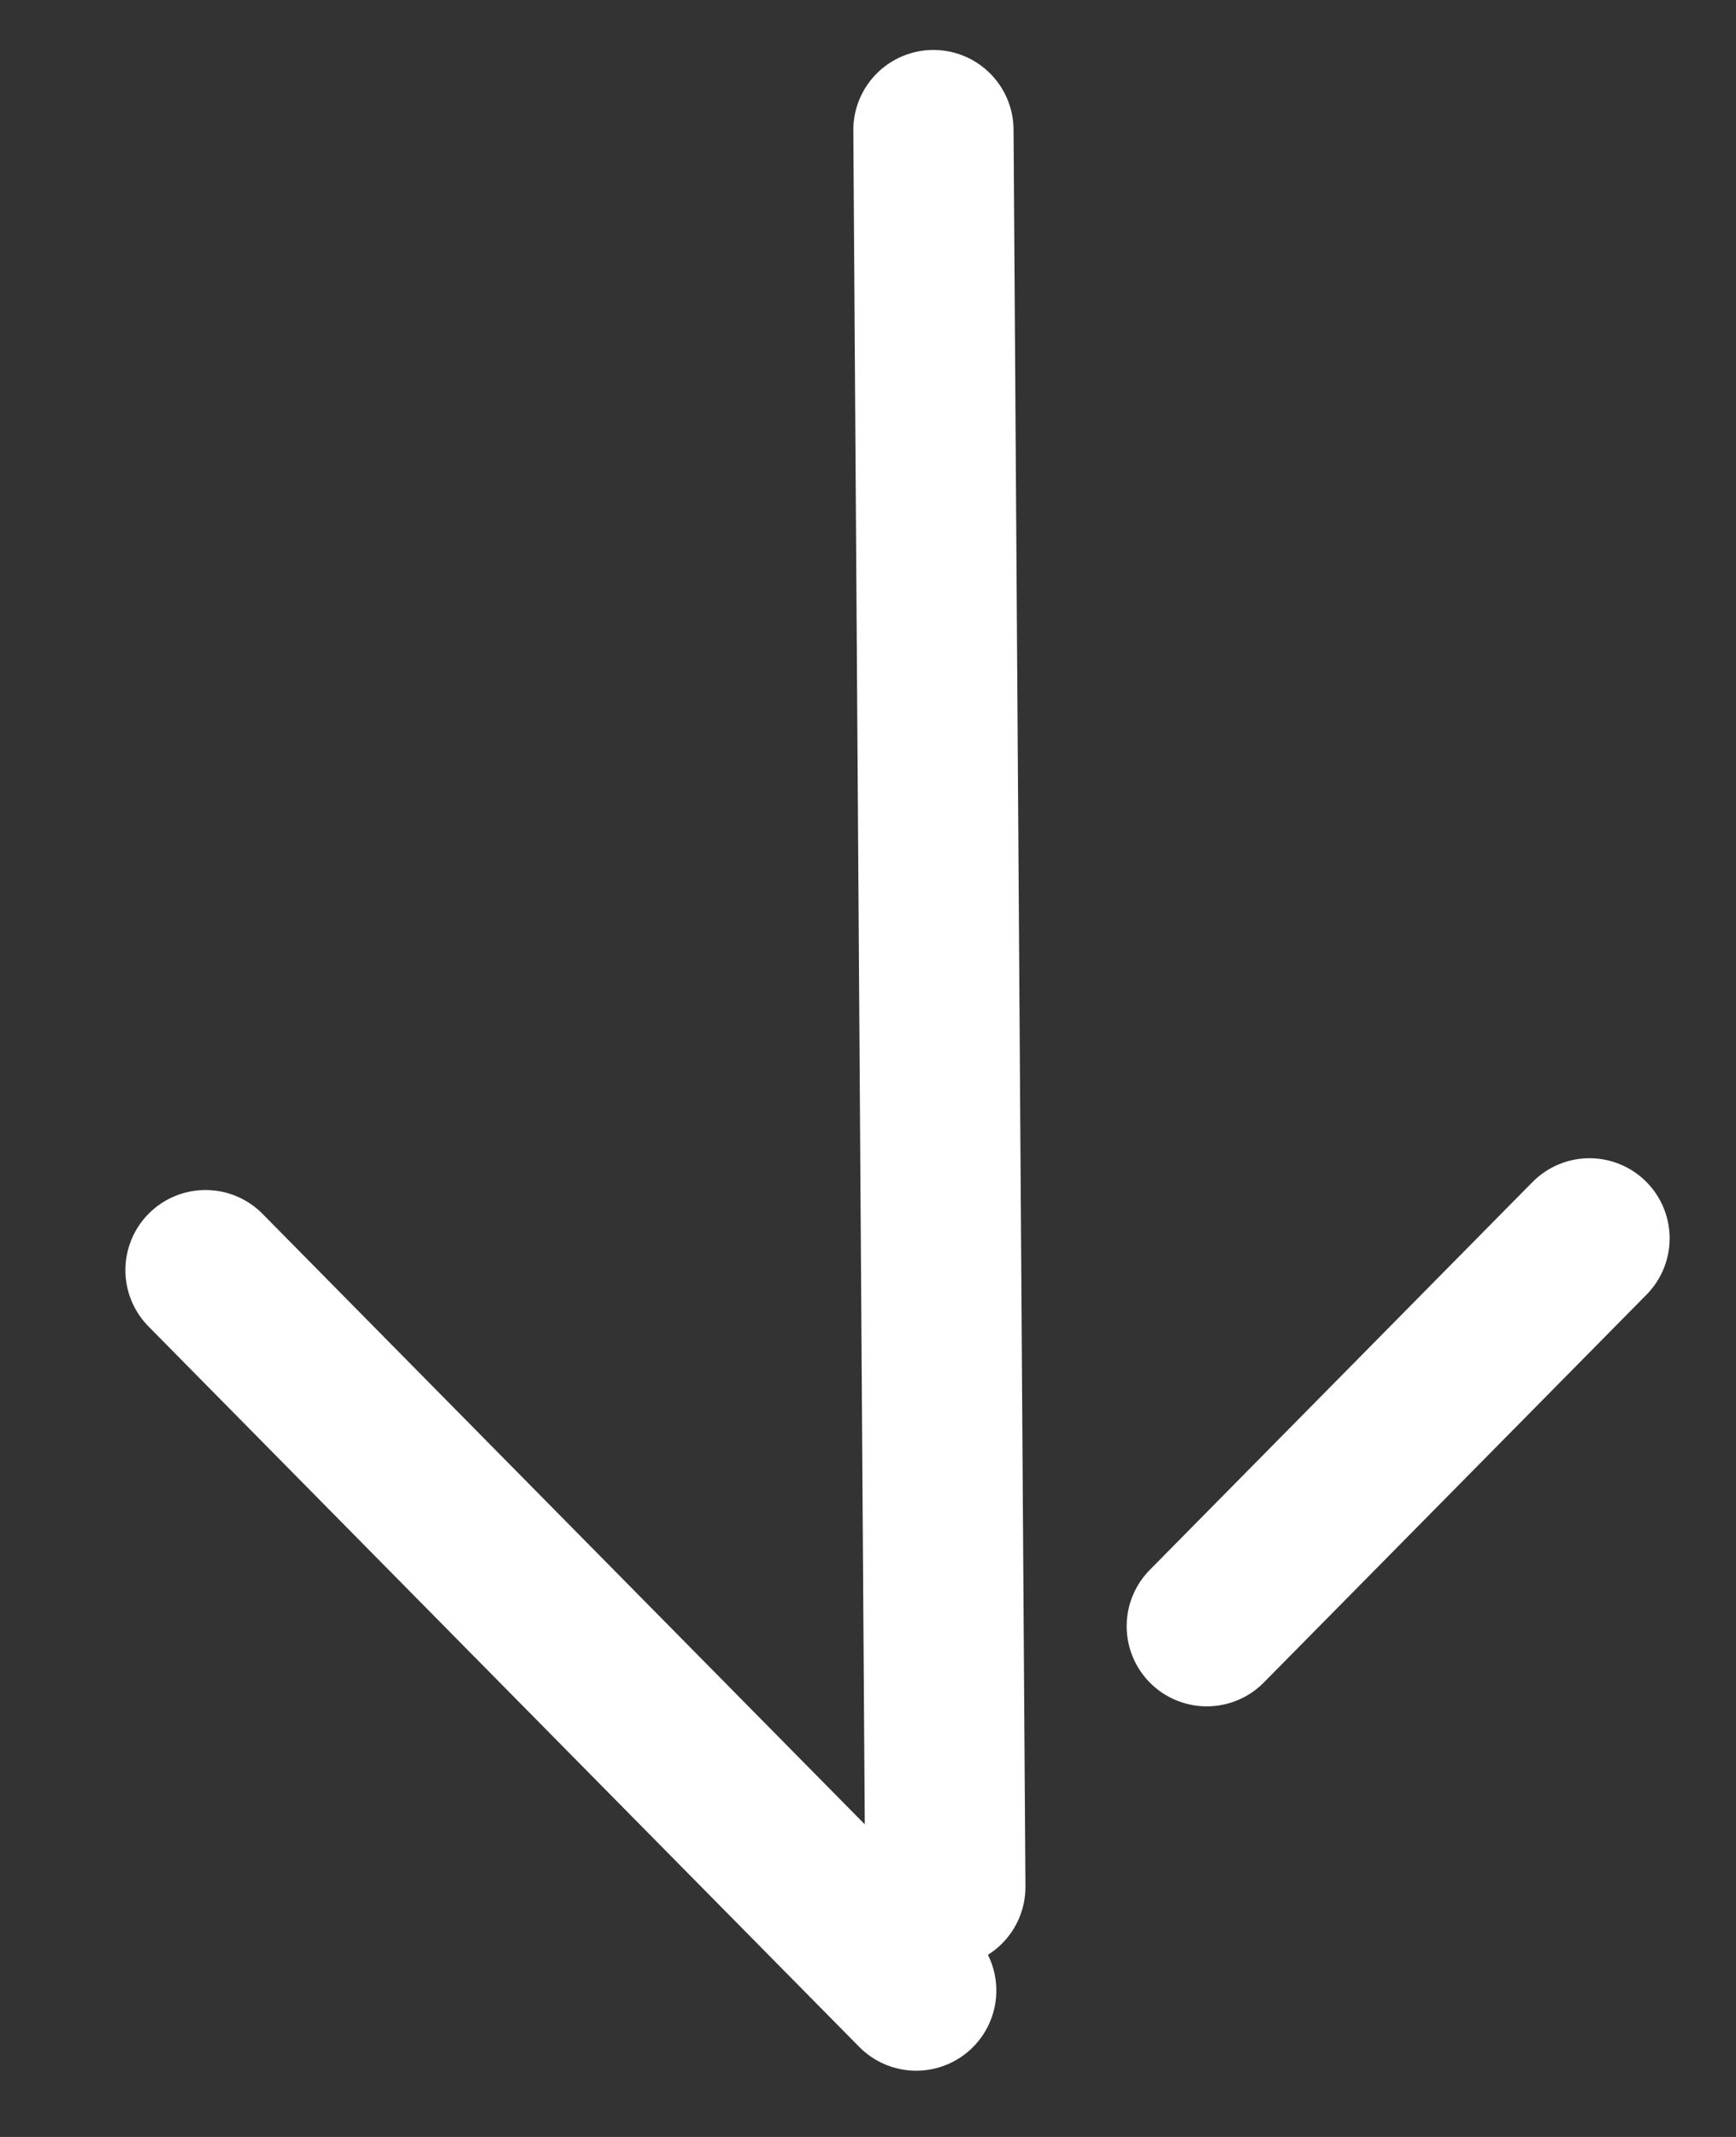
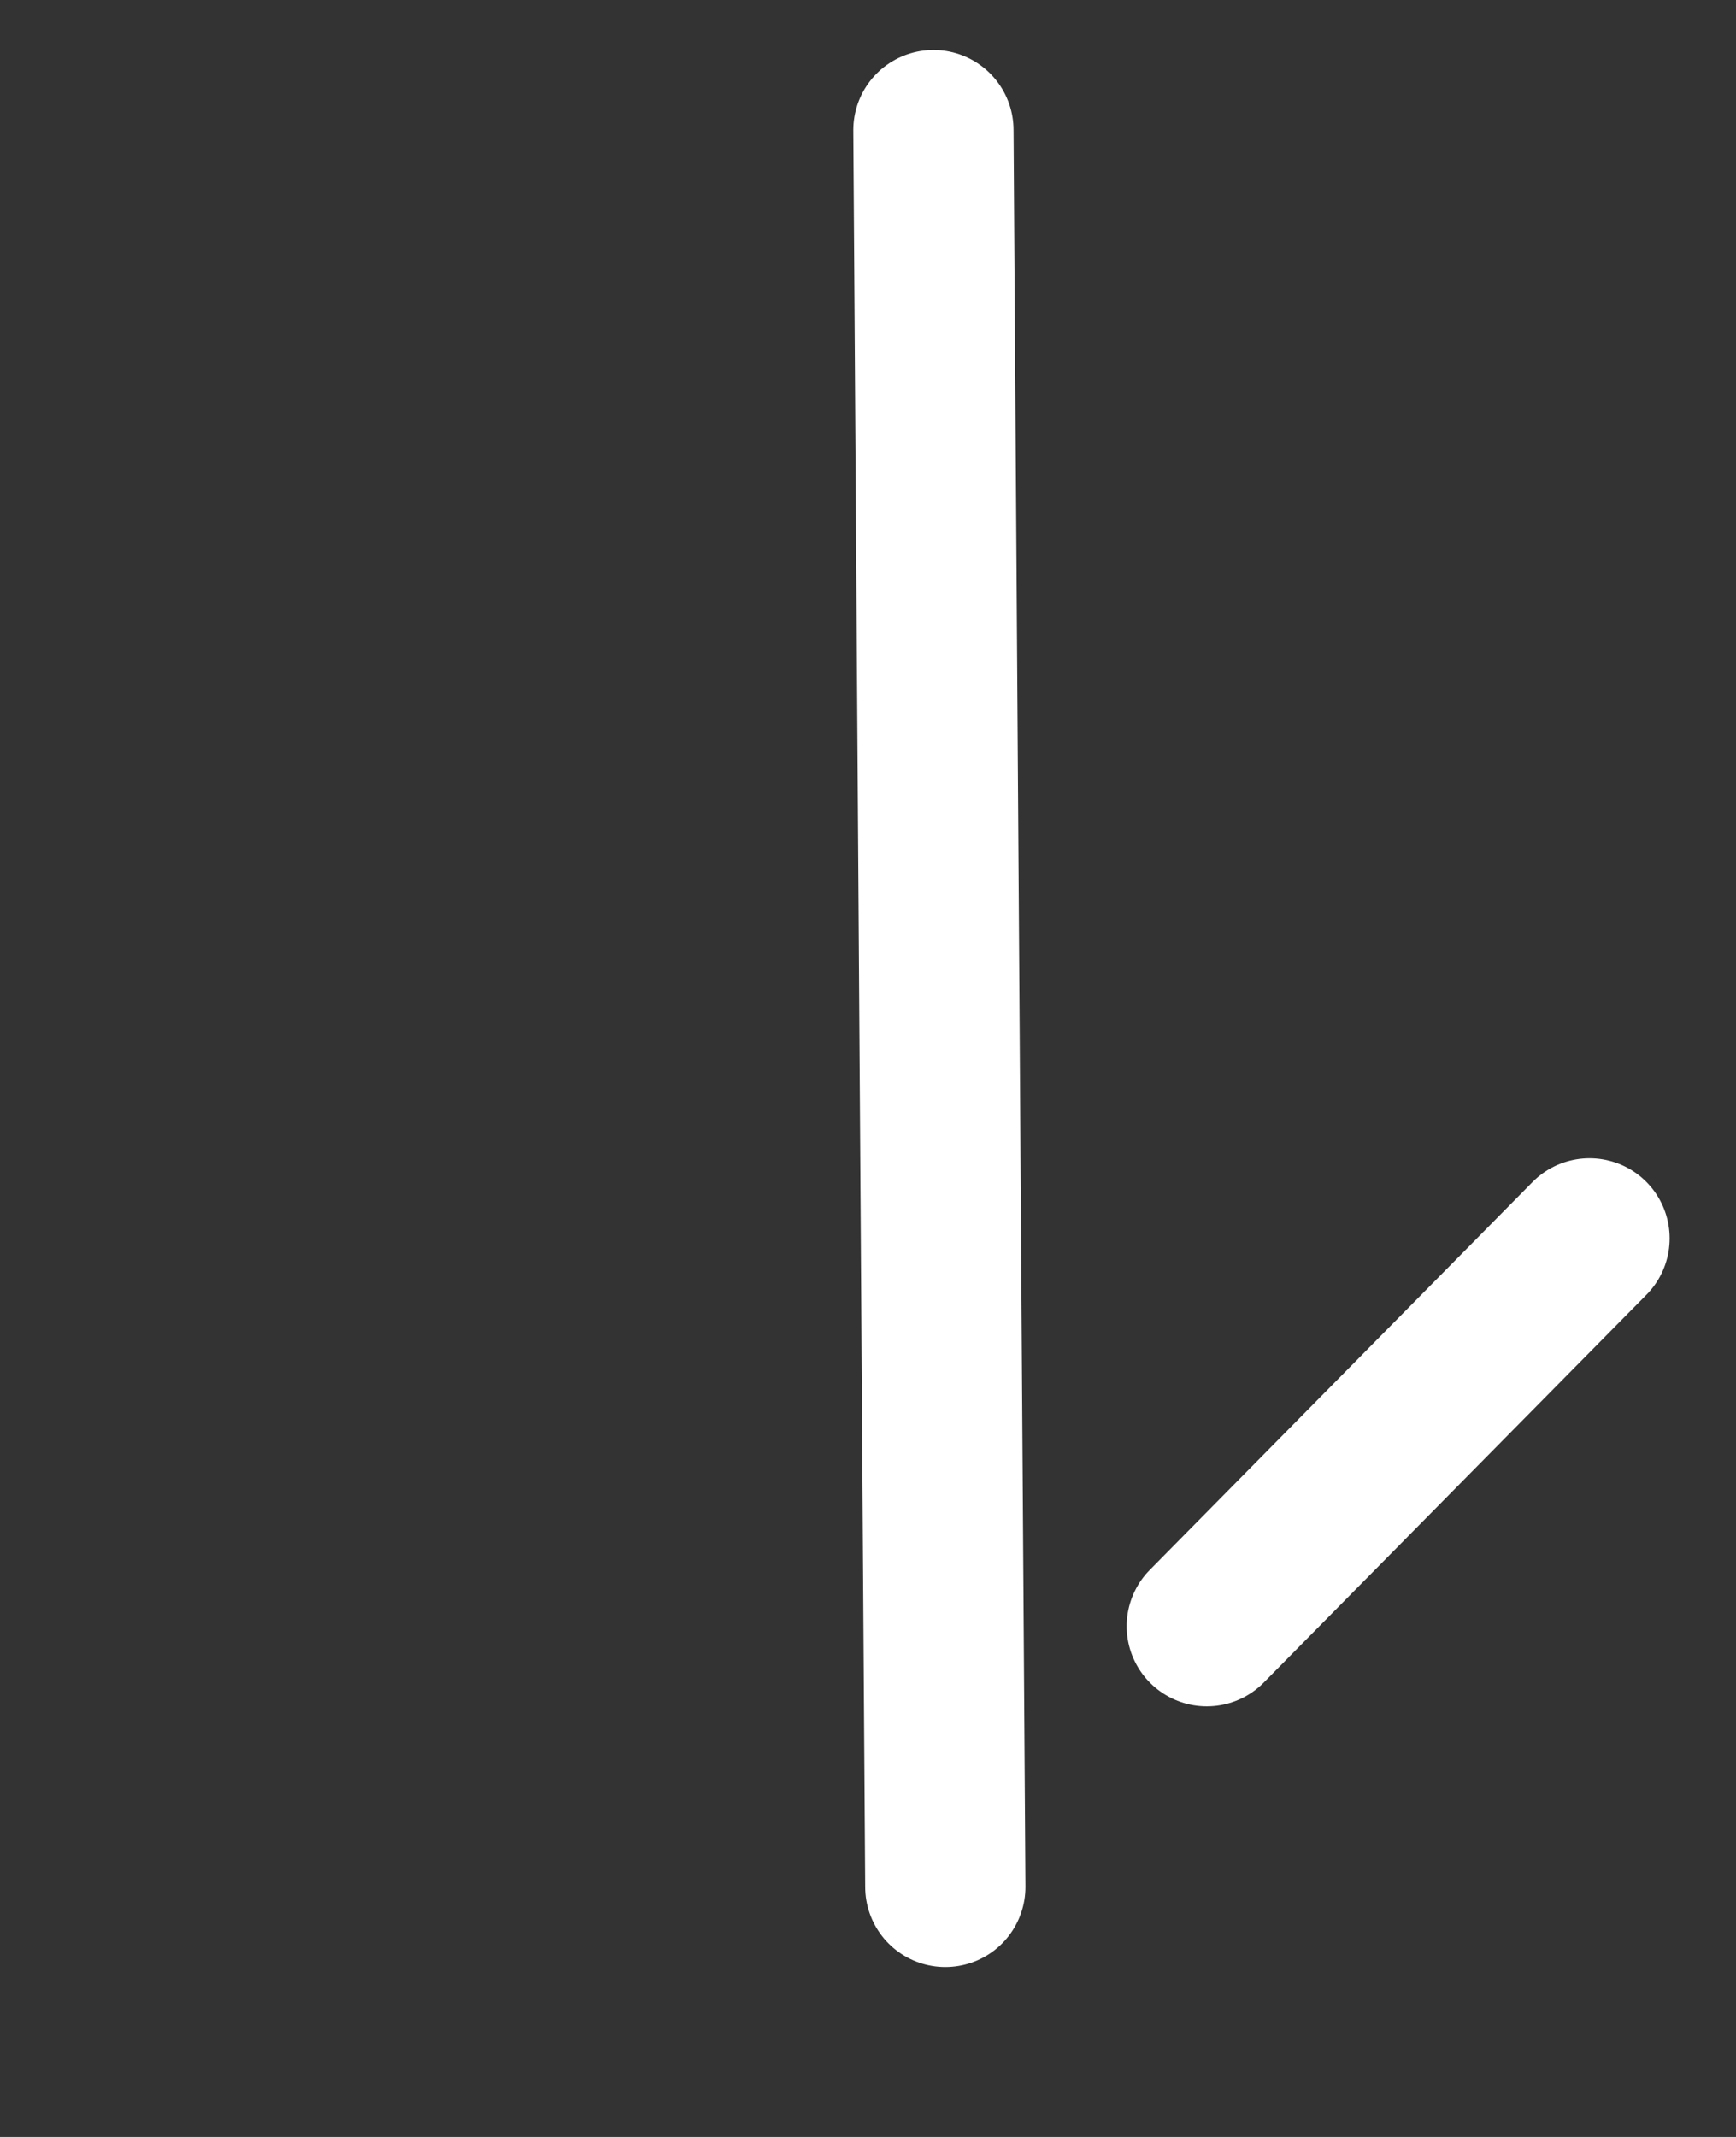
<svg xmlns="http://www.w3.org/2000/svg" width="13px" height="16px" viewBox="0 0 13 16" version="1.1">
  <rect x="0" y="0" width="13" height="16" fill="#333333" stroke="none" />
  <title>Group 2</title>
  <g id="Page-1" stroke="none" stroke-width="1" fill="none" fill-rule="evenodd" stroke-linecap="round" stroke-linejoin="round">
    <g id="About_P3" transform="translate(-1301, -2573)" stroke="#FFFFFF" stroke-width="1.2">
      <g id="Group-21-Copy-9" transform="translate(1284, 2557)">
        <g id="Group-2" transform="translate(23.87, 23.814) rotate(-180) translate(-23.87, -23.814) translate(18.45, 16.632)">
-           <line x1="5.103" y1="5.45" x2="10.497" y2="0.128" id="Line" transform="translate(7.945, 2.934) rotate(-630) translate(-7.945, -2.934) " />
          <path d="M-3.723,9.802 L9.431,9.891 M-1.771,7.844 L1.133,4.978" id="Shape" transform="translate(3.025, 7.616) scale(-1, 1) rotate(-630) translate(-3.025, -7.616) " />
        </g>
      </g>
    </g>
  </g>
</svg>